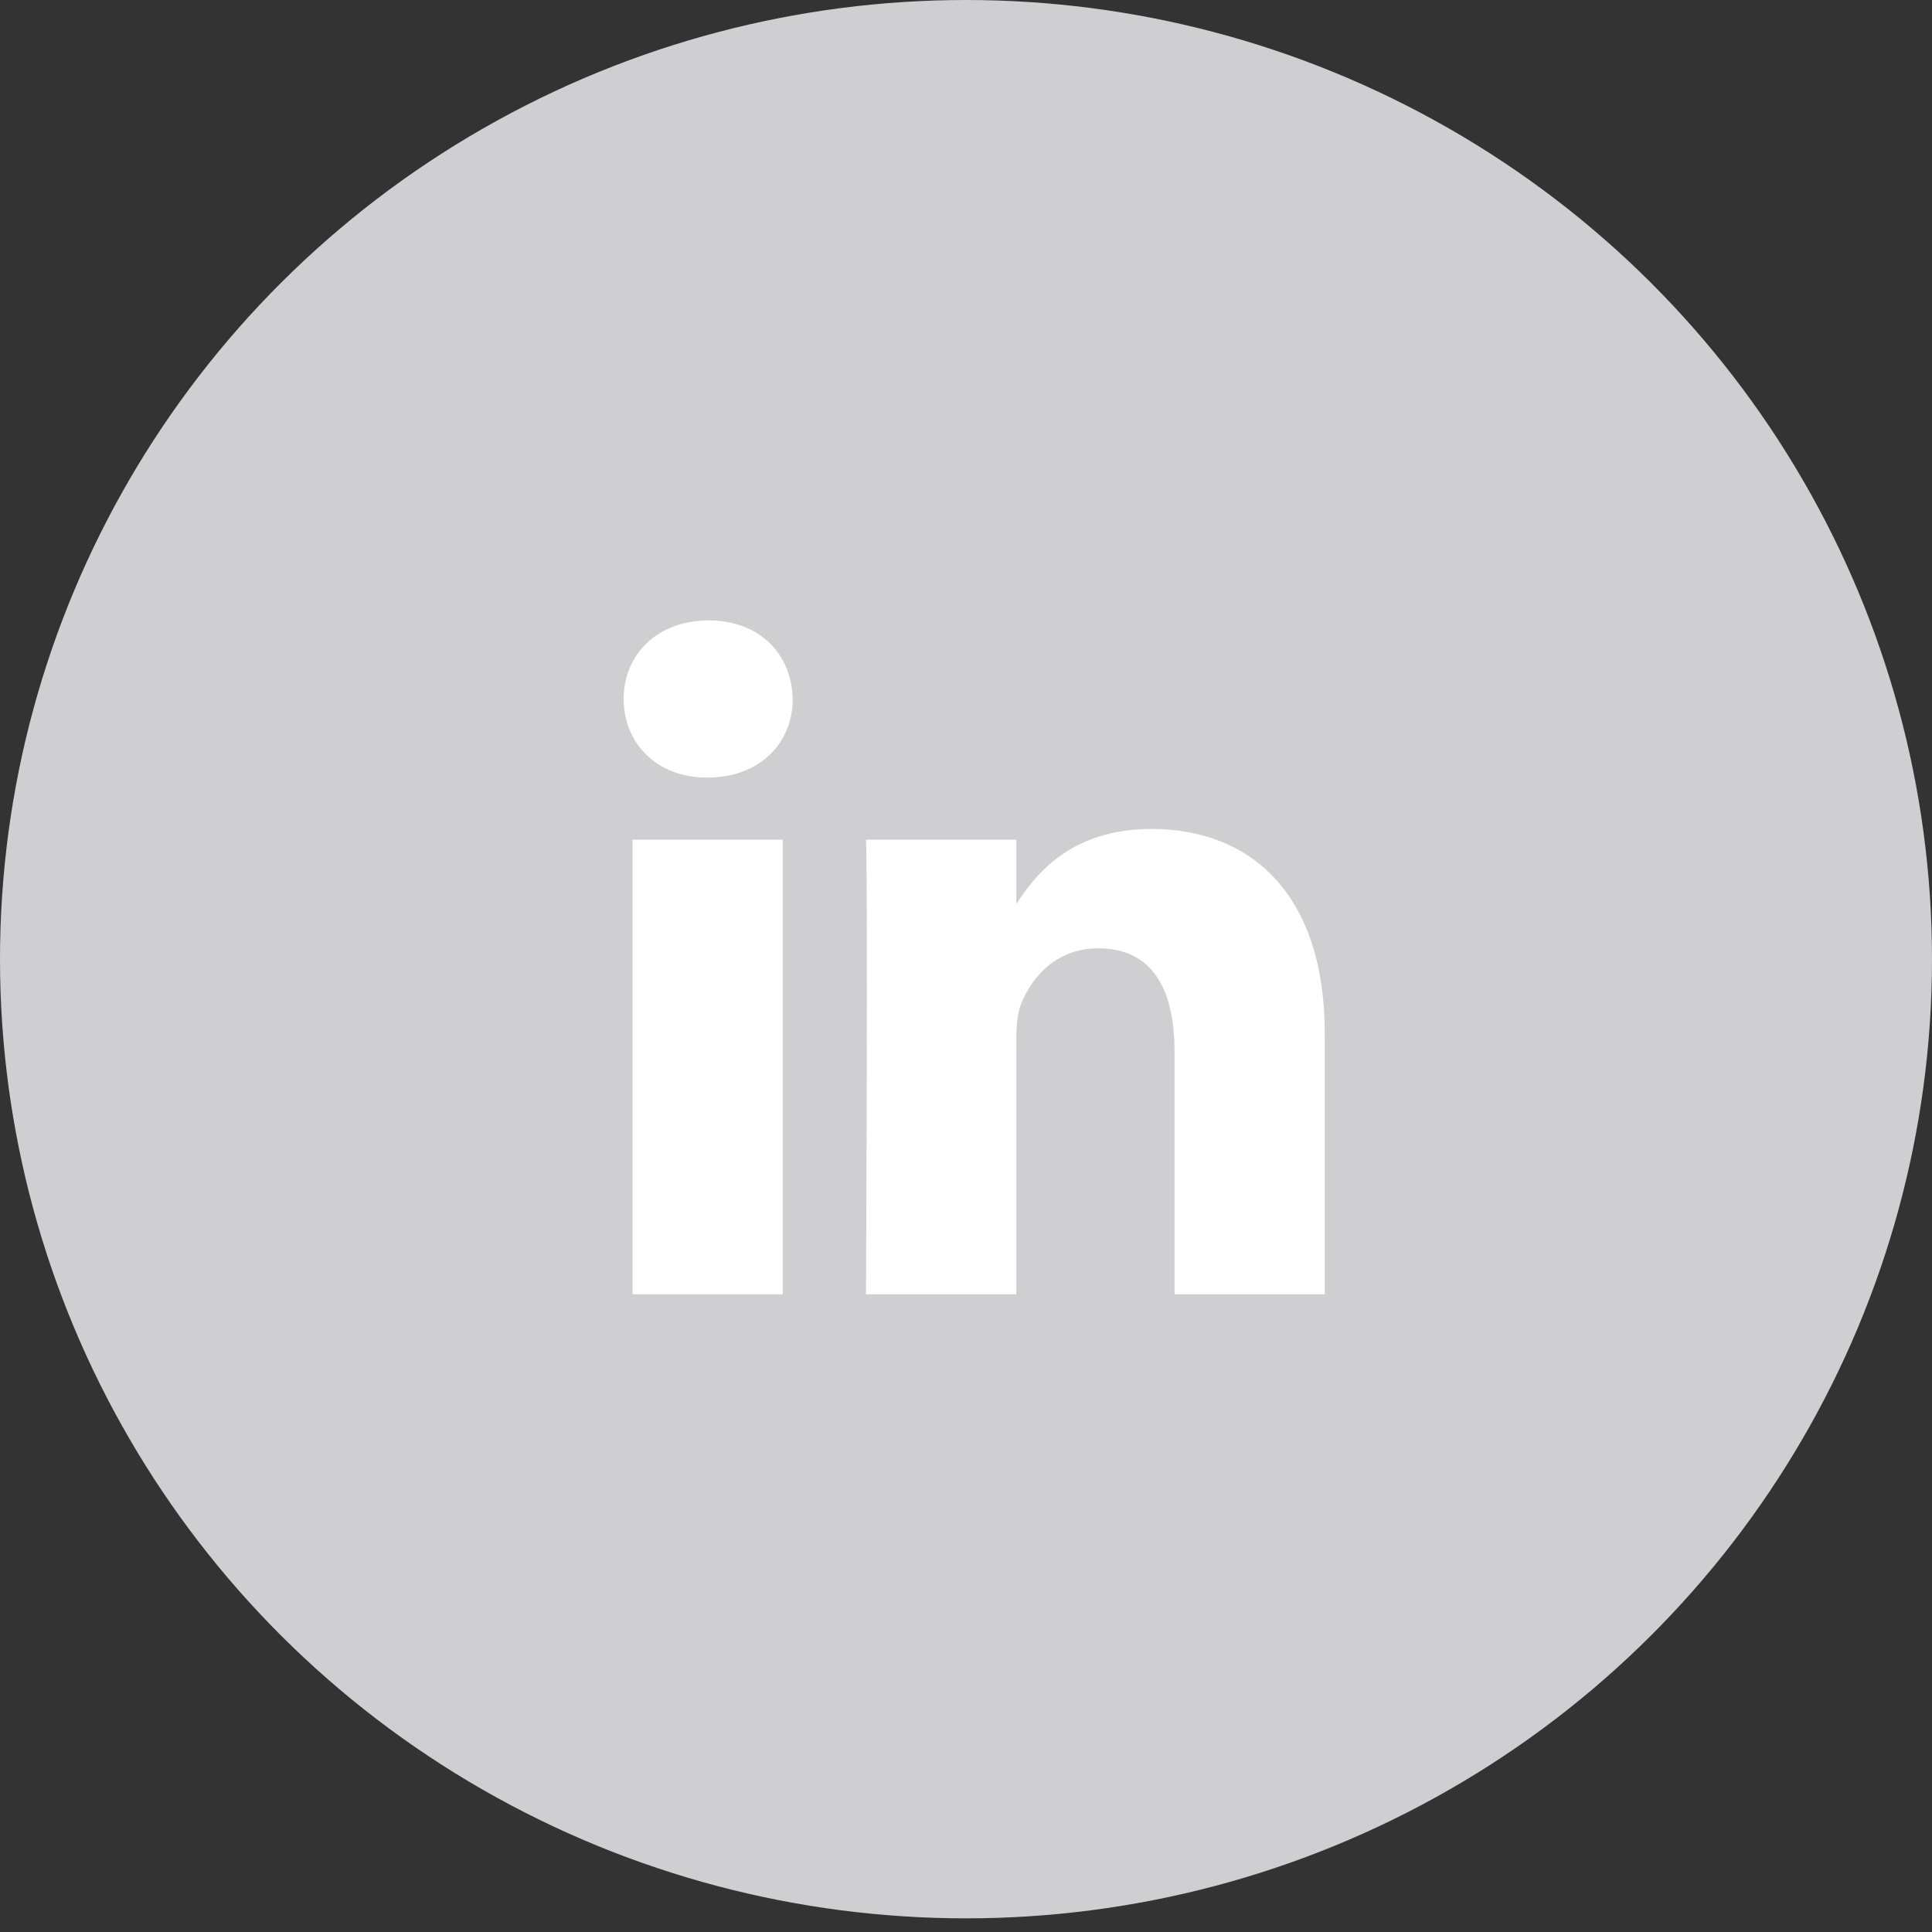
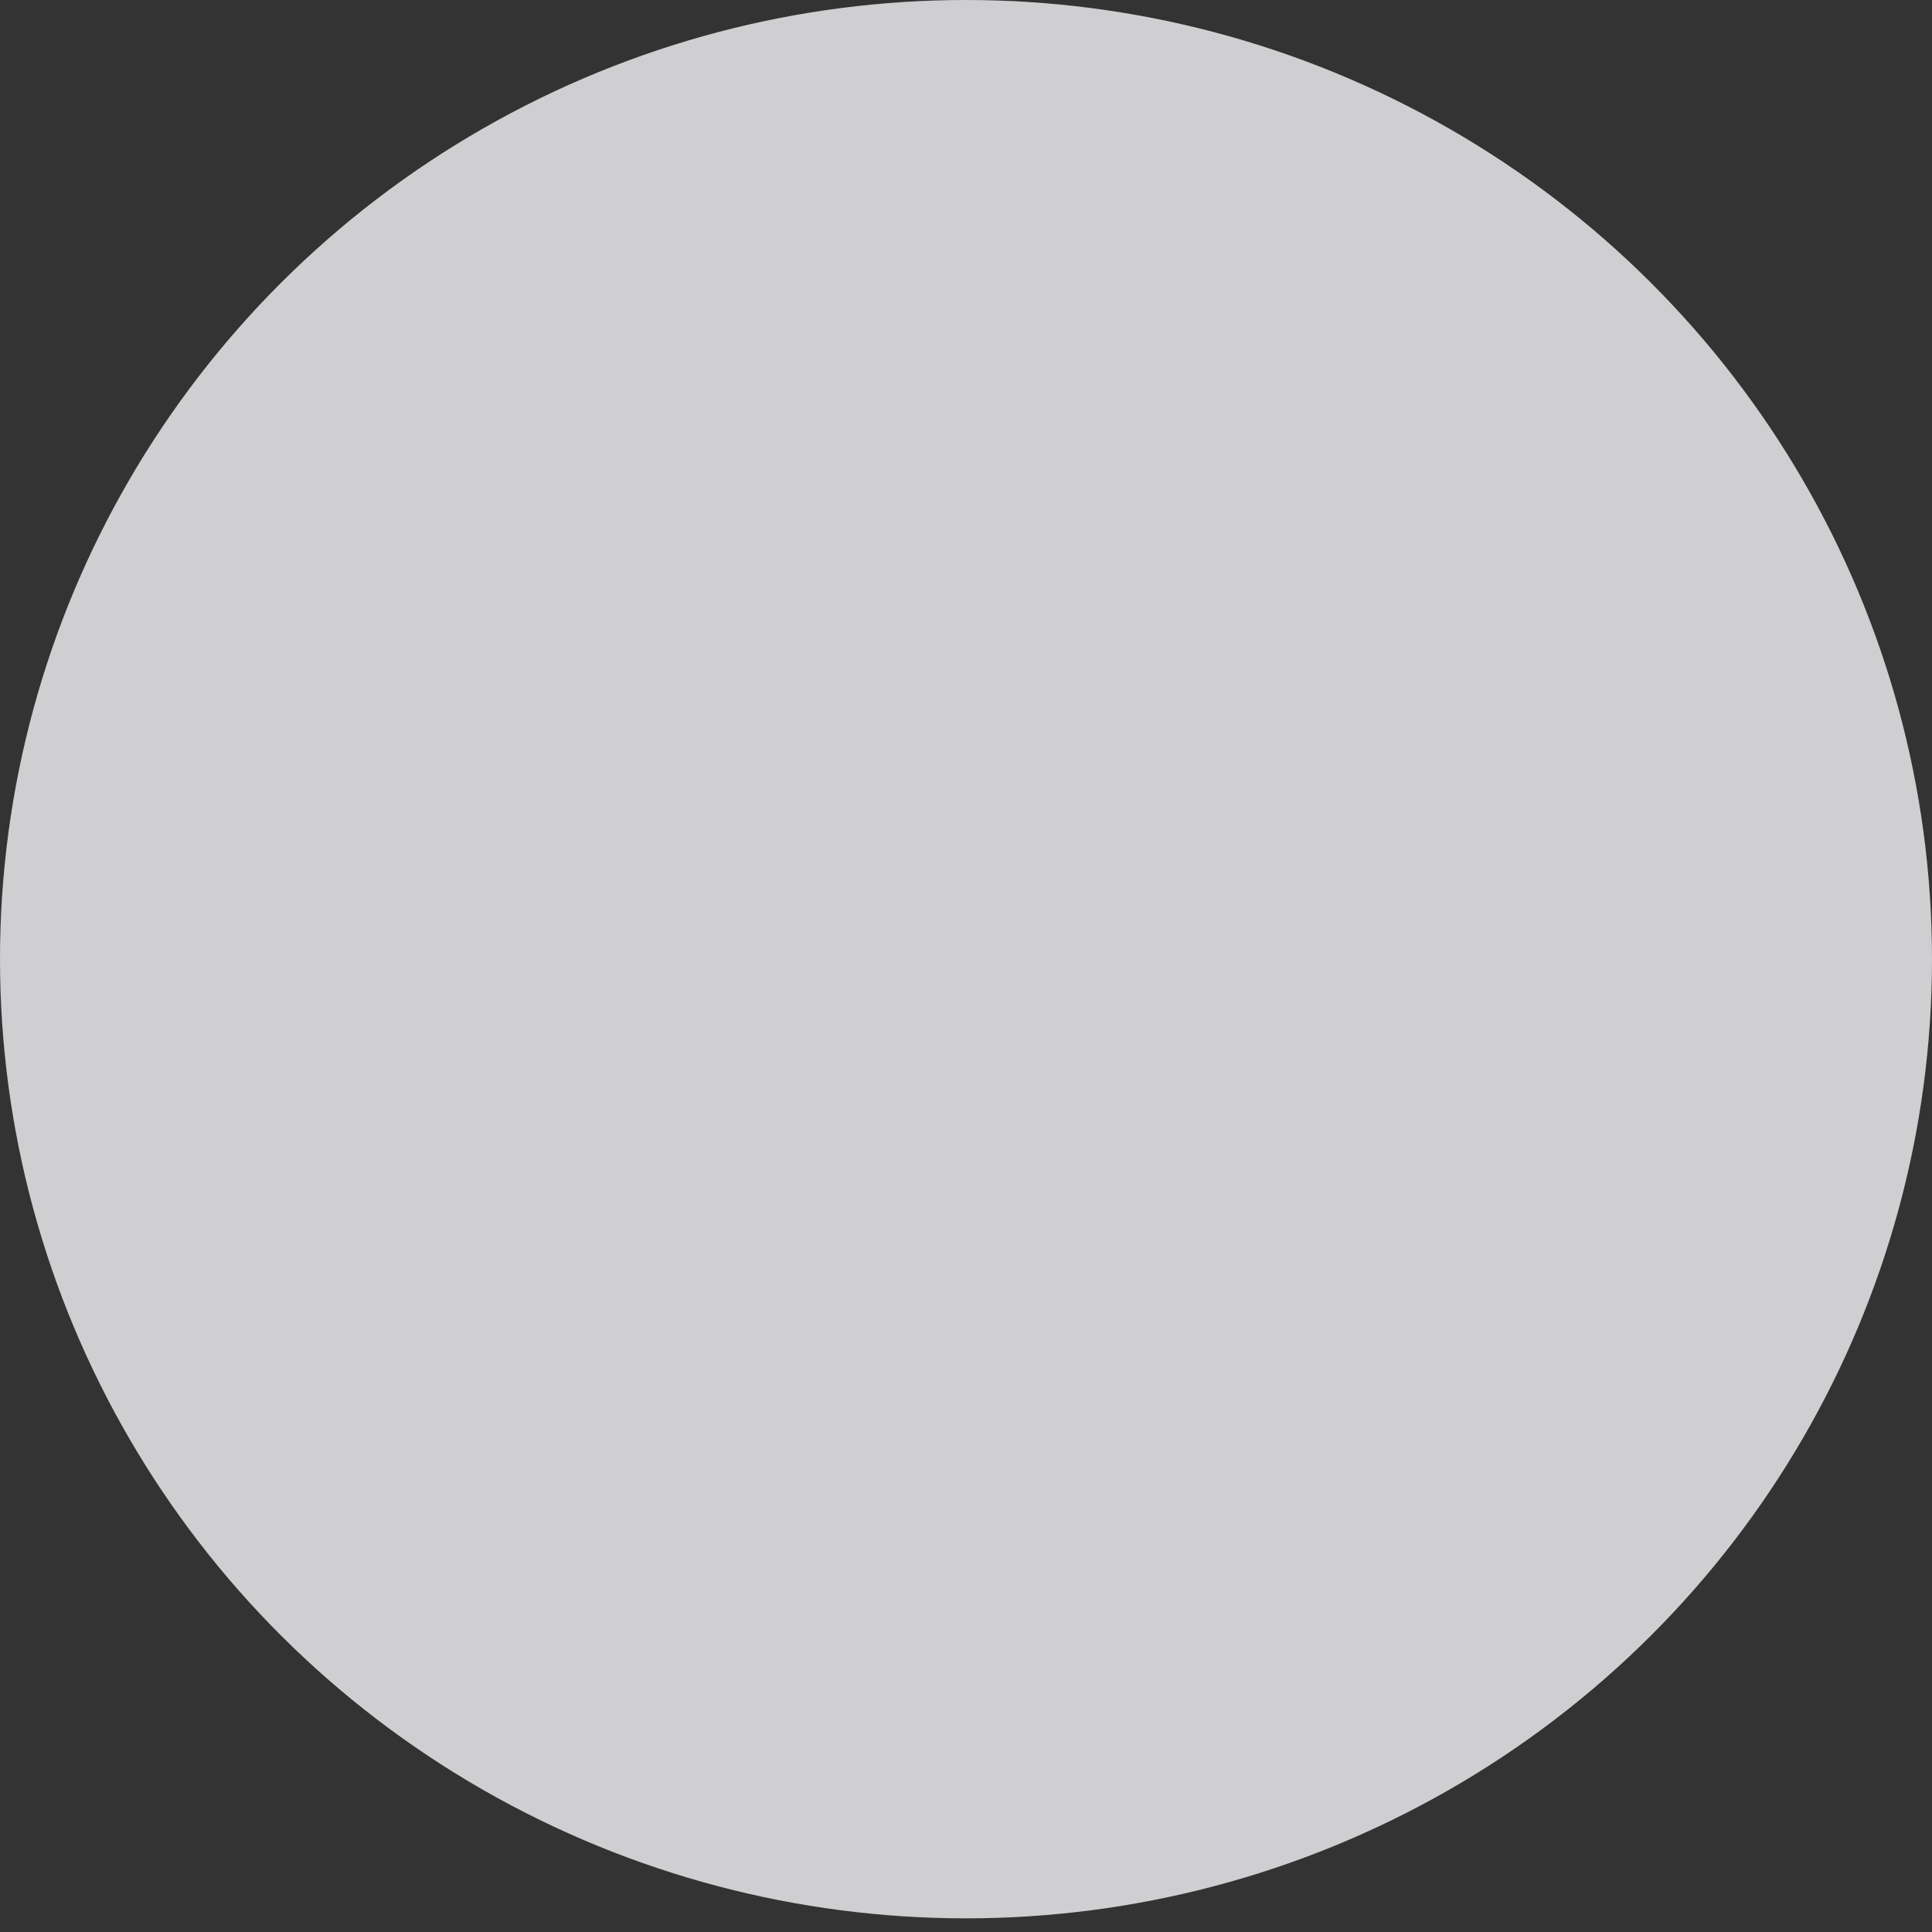
<svg xmlns="http://www.w3.org/2000/svg" width="30" height="30" viewBox="0 0 30 30" fill="none">
  <rect x="0" y="0" width="30" height="30" fill="#333333" stroke="none" />
  <ellipse cx="15" cy="14.894" rx="15" ry="14.894" fill="#CFCFD1" />
-   <path fill-rule="evenodd" clip-rule="evenodd" d="M12.31 10.854c0 .678-.508 1.22-1.321 1.22h-.015c-.784 0-1.29-.542-1.29-1.22 0-.692.522-1.22 1.32-1.22.799 0 1.29.528 1.305 1.22zm-.155 2.184v7.06H9.822v-7.06h2.333zm8.416 7.06V16.05c0-2.168-1.151-3.178-2.687-3.178-1.239 0-1.793.685-2.103 1.166v-1h-2.334c.031.663 0 7.06 0 7.06h2.334v-3.943c0-.21.015-.421.077-.572.169-.422.553-.858 1.197-.858.845 0 1.183.647 1.183 1.596v3.777h2.333z" fill="#fff" />
</svg>